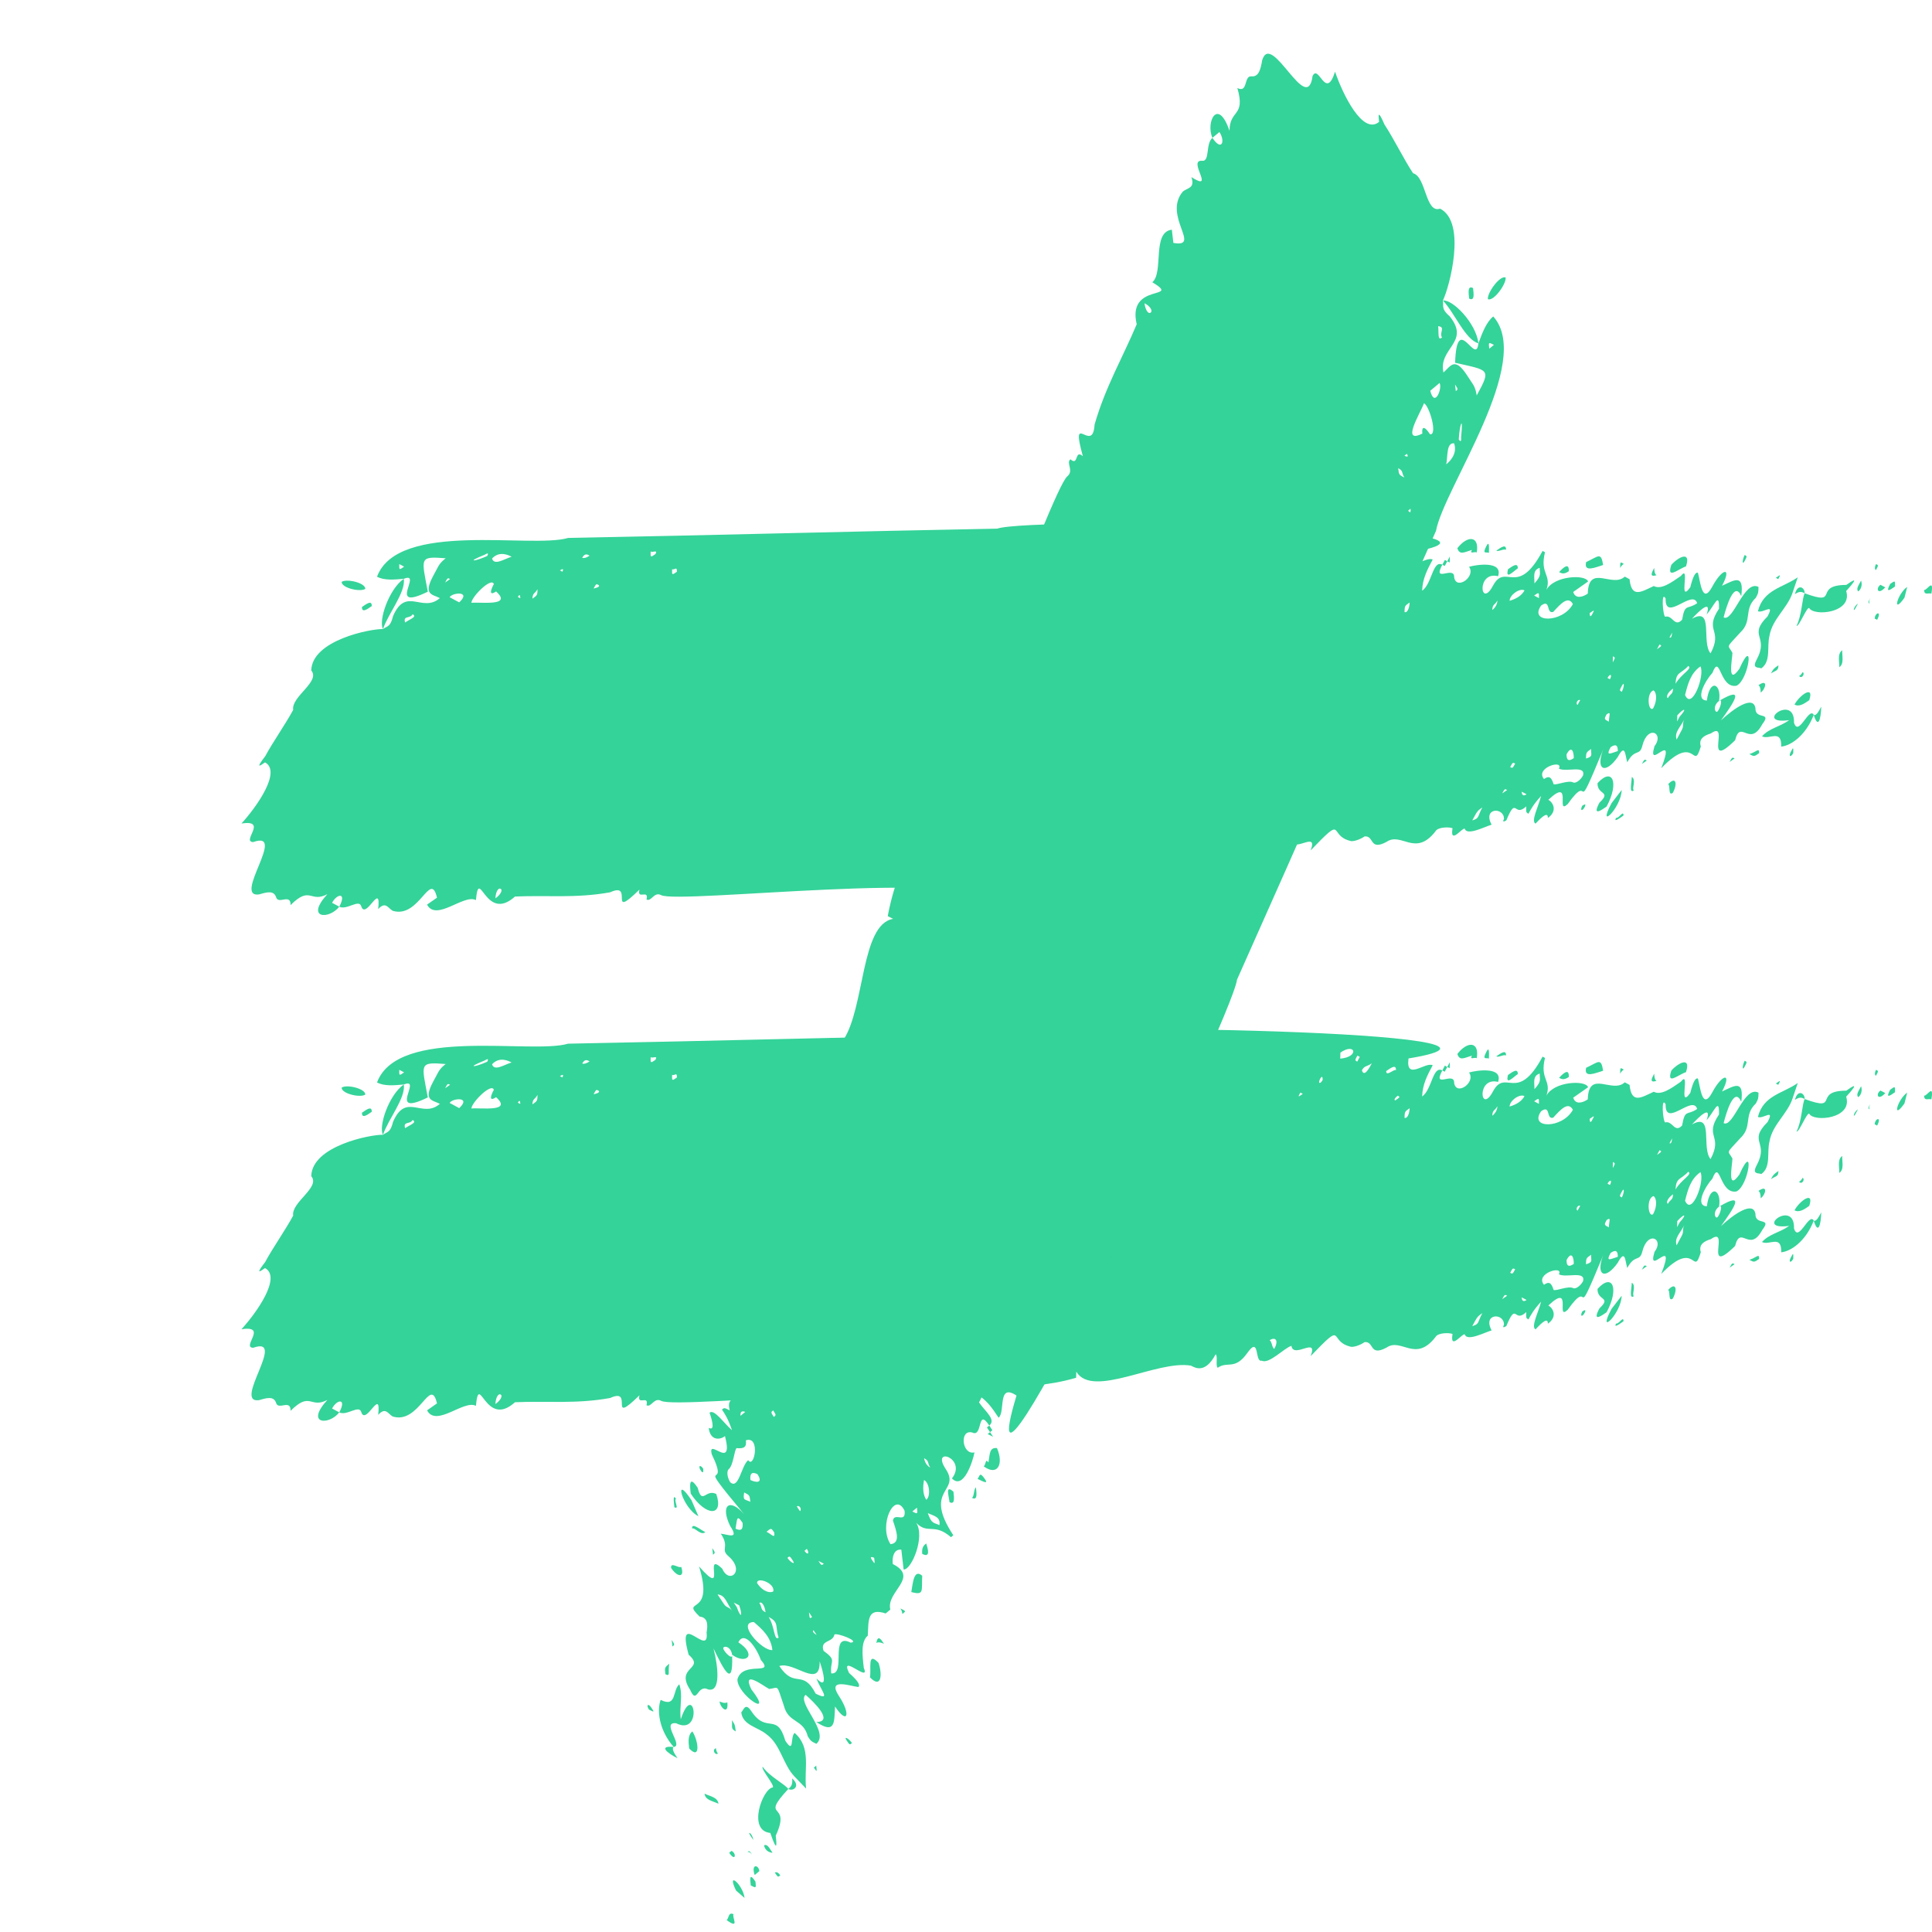
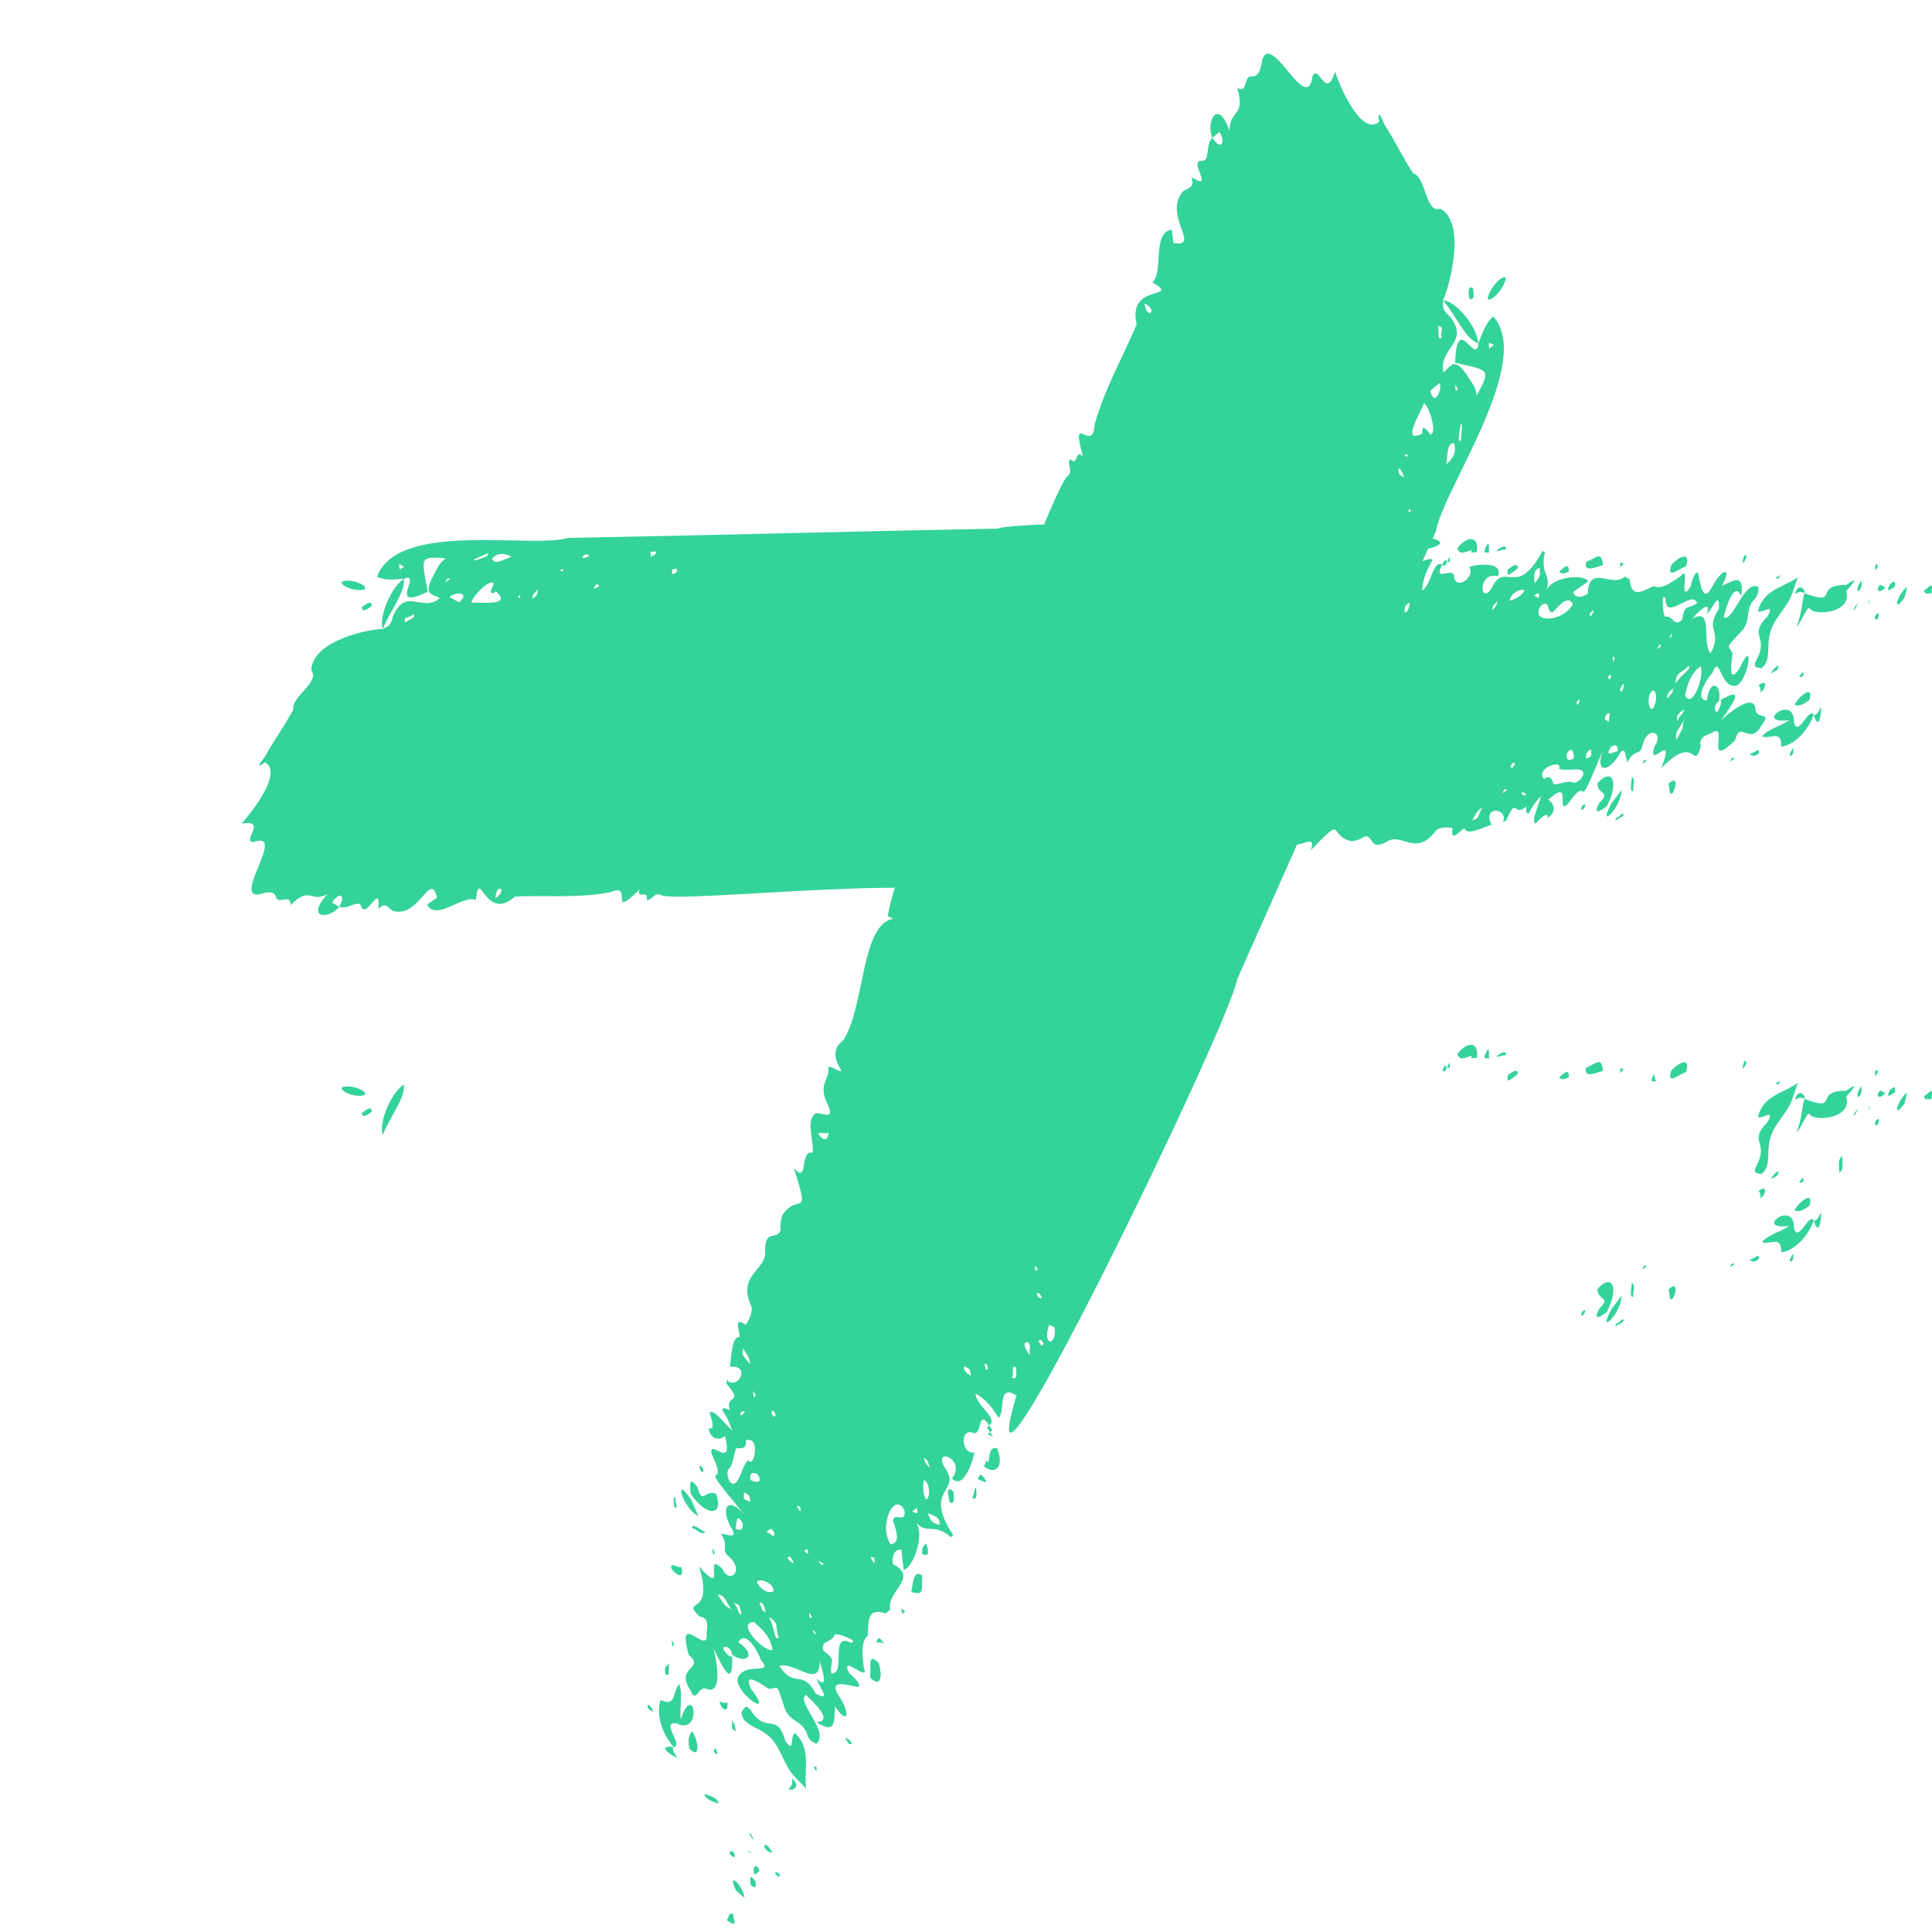
<svg xmlns="http://www.w3.org/2000/svg" width="48" height="48" viewBox="0 0 48 48" fill="none">
  <g clip-path="url(#clip0_2344_173)">
    <path d="M8.993 27.645C8.989 27.795 9.113 27.709 9.236 27.622C9.24 27.472 9.117 27.558 8.993 27.645Z" fill="#34D399" />
    <path d="M36.57 26.226C36.506 26.345 36.629 26.258 36.689 26.29C36.76 25.871 36.458 25.861 36.208 26.185C36.263 26.367 36.386 26.281 36.57 26.226Z" fill="#34D399" />
    <path d="M36.992 26.3C36.996 26.15 37 25.999 36.936 26.118C36.809 26.355 36.932 26.268 36.992 26.3Z" fill="#34D399" />
    <path d="M37.417 26.223C37.421 26.073 37.298 26.159 37.174 26.245C37.234 26.278 37.358 26.191 37.417 26.223Z" fill="#34D399" />
    <path d="M37.709 26.685C37.712 26.534 37.589 26.621 37.466 26.707C37.398 26.976 37.585 26.771 37.709 26.685Z" fill="#34D399" />
    <path d="M38.978 26.756C38.982 26.605 38.922 26.573 38.735 26.778C38.795 26.81 38.854 26.842 38.978 26.756Z" fill="#34D399" />
    <path d="M39.829 26.602C39.777 26.269 39.714 26.387 39.408 26.528C39.34 26.797 39.646 26.656 39.829 26.602Z" fill="#34D399" />
    <path d="M40.252 26.676C40.315 26.557 40.374 26.589 40.315 26.557C40.255 26.525 40.255 26.525 40.252 26.676Z" fill="#34D399" />
-     <path fill-rule="evenodd" clip-rule="evenodd" d="M43.613 30.159C43.561 29.826 43.067 30.171 42.757 30.463C43.069 30.024 43.381 29.585 42.724 29.971C42.821 29.926 42.699 30.279 42.642 30.248C42.582 30.216 42.586 30.066 42.709 29.979C42.78 29.56 42.481 29.399 42.406 29.97C42.104 29.96 42.358 29.486 42.545 29.281C42.74 28.774 42.717 29.678 43.142 29.601C43.449 29.46 43.6 28.32 43.214 29.182C42.9 29.624 43.039 28.935 43.042 28.784C42.927 28.57 42.863 28.688 43.237 28.278C43.547 27.987 43.312 27.708 43.623 27.416C43.686 27.298 43.686 27.298 43.69 27.147C43.332 26.955 43.062 28.032 42.823 27.903C42.891 27.634 43.089 26.977 43.261 27.375C43.336 26.805 43.089 26.977 42.783 27.118C43.037 26.644 42.795 26.667 42.54 27.141C42.286 27.615 42.241 26.98 42.185 26.798C42.126 26.766 42.062 26.884 41.995 27.153C41.68 27.595 42.011 26.551 41.76 26.875C41.513 27.048 41.267 27.221 41.087 27.124C40.781 27.265 40.535 27.438 40.486 26.954L40.367 26.89C40.056 27.182 39.468 26.56 39.448 27.313C39.324 27.399 39.141 27.454 39.086 27.271C39.208 27.185 39.33 27.099 39.453 27.014L39.455 27.012C39.399 26.829 38.611 26.864 38.421 27.22C38.552 26.832 38.25 26.823 38.385 26.284L38.325 26.252C37.689 27.438 37.41 26.524 37.092 27.117C36.774 27.71 36.678 26.742 37.219 26.88C37.35 26.492 36.681 26.592 36.498 26.646C36.674 26.893 36.18 27.239 36.128 26.905C36.136 26.604 35.579 27.069 35.834 26.595C35.595 26.466 35.579 27.069 35.333 27.242C35.34 26.94 35.468 26.703 35.595 26.466C35.415 26.37 34.919 26.867 34.994 26.297C39.129 25.615 25.632 25.394 24.777 25.698C21.203 25.765 17.689 25.863 14.115 25.93C13.2 26.202 9.888 25.493 9.367 26.893C9.546 26.989 9.789 26.966 10.032 26.944C10.521 26.749 9.587 27.774 10.629 27.265C10.469 26.416 10.41 26.384 11.074 26.435C11.074 26.435 10.951 26.521 10.887 26.64L10.76 26.877C10.506 27.351 10.749 27.329 10.928 27.425C10.494 27.803 10.088 27.127 9.766 27.87C9.698 28.139 9.639 28.107 9.515 28.193C9.213 28.184 7.752 28.468 7.733 29.221C7.968 29.5 7.232 29.868 7.284 30.201C7.093 30.557 6.779 30.999 6.588 31.355C6.337 31.678 6.461 31.592 6.584 31.505C7.002 31.73 6.374 32.614 6 33.024C6.669 32.924 5.988 33.475 6.291 33.485C7.146 33.181 5.77 34.885 6.439 34.786C6.622 34.731 6.805 34.677 6.861 34.859C6.917 35.042 7.227 34.751 7.219 35.052C7.716 34.555 7.705 35.007 8.134 34.78C7.573 35.395 8.178 35.414 8.429 35.09L8.25 34.994C8.377 34.757 8.62 34.735 8.429 35.09C8.608 35.187 8.918 34.895 8.974 35.078C9.086 35.443 9.475 34.431 9.396 35.152C9.583 34.947 9.639 35.129 9.758 35.193C10.419 35.395 10.693 34.168 10.857 34.867L10.61 35.04C10.841 35.469 11.525 34.768 11.824 34.928C11.907 34.056 12.051 35.508 12.795 34.838C13.583 34.803 14.307 34.887 15.159 34.733C15.771 34.452 15.08 35.454 15.887 34.666C15.82 34.935 16.13 34.644 16.062 34.913C16.182 34.977 16.249 34.708 16.428 34.804C16.846 35.028 24.316 34.152 24.174 34.992C24.48 34.851 24.44 34.066 24.73 34.527C25.399 34.428 26.004 34.447 26.736 34.23L26.74 34.079C27.147 34.755 28.745 33.782 29.589 33.929C29.709 33.993 29.948 34.122 30.202 33.648C30.262 33.68 30.195 33.949 30.255 33.981C30.501 33.808 30.676 34.054 30.99 33.613C31.305 33.17 31.166 33.859 31.348 33.805C31.528 33.901 31.902 33.491 32.085 33.437C32.137 33.77 32.757 33.187 32.562 33.693C33.434 32.787 32.996 33.315 33.537 33.453C33.597 33.485 33.78 33.431 33.904 33.344C34.147 33.322 34.015 33.709 34.445 33.482C34.815 33.223 35.161 33.867 35.663 33.22C35.726 33.101 36.028 33.111 36.088 33.143C36.017 33.562 36.331 33.12 36.391 33.152C36.447 33.335 36.876 33.108 37.059 33.053C36.828 32.624 37.373 32.611 37.366 32.912C37.302 33.031 37.425 32.944 37.425 32.944C37.684 32.32 37.609 32.89 37.919 32.599C37.915 32.749 37.915 32.749 37.974 32.781C38.038 32.663 38.102 32.544 38.288 32.339C38.221 32.608 38.03 32.964 38.15 33.028C38.337 32.823 38.46 32.736 38.456 32.887C38.703 32.714 38.587 32.499 38.468 32.435C39.089 31.852 38.639 32.833 38.949 32.541C39.578 31.657 39.057 33.057 39.832 31.183C39.637 31.689 39.877 31.817 40.191 31.375C40.382 31.02 40.374 31.321 40.429 31.503C40.62 31.148 40.736 31.363 40.803 31.093C40.938 30.555 41.356 30.78 41.106 31.103C40.907 31.76 41.663 30.639 41.273 31.651C42.144 30.745 42.057 31.767 42.256 31.11C42.2 30.927 42.324 30.841 42.506 30.786C43 30.441 42.3 31.744 43.108 30.956C43.243 30.418 43.466 31.149 43.784 30.556C44.034 30.233 43.604 30.46 43.613 30.159ZM9.98 26.611L9.92 26.579C9.916 26.729 9.916 26.729 10.04 26.643L9.98 26.611ZM11.059 27.037C11.122 26.919 11.122 26.919 11.182 26.951L11.059 27.037ZM10.065 28.03C10.009 27.848 10.188 27.944 10.251 27.825C10.371 27.889 10.188 27.944 10.065 28.03ZM11.409 27.531L11.171 27.402C11.234 27.284 11.72 27.239 11.409 27.531ZM12.045 26.346C12.045 26.346 12.169 26.259 12.105 26.378C11.799 26.518 11.556 26.541 12.045 26.346ZM12.71 26.397C12.527 26.451 12.28 26.624 12.225 26.442C12.412 26.237 12.65 26.365 12.71 26.397ZM12.269 27.076C12.213 26.893 11.716 27.39 11.712 27.54C11.955 27.518 12.739 27.634 12.325 27.259C12.201 27.345 12.142 27.313 12.269 27.076ZM12.866 27.396C12.93 27.278 12.926 27.428 12.926 27.428L12.866 27.396ZM13.228 27.438C13.232 27.288 13.292 27.32 13.355 27.201C13.351 27.352 13.351 27.352 13.228 27.438ZM13.912 26.737C14.036 26.65 13.972 26.769 13.972 26.769L13.912 26.737ZM14.465 26.423C14.529 26.305 14.589 26.337 14.648 26.369C14.525 26.455 14.465 26.423 14.465 26.423ZM14.748 27.186C14.812 27.067 14.812 27.067 14.872 27.099C14.932 27.153 14.748 27.186 14.748 27.186ZM16.165 26.266C16.224 26.299 16.348 26.212 16.284 26.331C16.161 26.417 16.161 26.417 16.165 26.266ZM12.309 34.883C12.313 34.733 12.377 34.614 12.437 34.646C12.496 34.678 12.433 34.797 12.309 34.883ZM16.698 26.705C16.758 26.737 16.822 26.619 16.818 26.77C16.694 26.856 16.694 26.856 16.698 26.705ZM32.307 27.145L32.367 27.177C32.244 27.263 32.244 27.263 32.307 27.145ZM32.801 26.799C32.801 26.799 32.864 26.68 32.861 26.831C32.797 26.949 32.737 26.917 32.801 26.799ZM33.298 26.302L33.302 26.152C33.672 25.893 33.783 26.258 33.298 26.302ZM33.724 26.226C33.66 26.344 33.66 26.344 33.72 26.376L33.783 26.258L33.724 26.226ZM33.836 26.591C33.899 26.472 33.959 26.504 34.083 26.418C34.019 26.537 33.892 26.774 33.836 26.591ZM34.44 26.61C34.564 26.524 34.687 26.437 34.683 26.588C34.624 26.556 34.437 26.761 34.44 26.61ZM34.664 27.341C34.605 27.309 34.728 27.222 34.728 27.222C34.788 27.255 34.788 27.255 34.664 27.341ZM31.659 33.513C31.599 33.481 31.603 33.331 31.544 33.299C31.666 33.212 31.786 33.276 31.659 33.513ZM34.895 27.77C34.899 27.619 34.899 27.619 35.022 27.533C35.018 27.684 34.955 27.802 34.895 27.77ZM37.076 27.72C37.08 27.569 37.14 27.601 37.203 27.482C37.2 27.633 37.076 27.72 37.076 27.72ZM37.505 27.492C37.509 27.341 37.756 27.168 37.876 27.233C37.812 27.351 37.689 27.438 37.505 27.492ZM38.123 27.06C38.126 26.909 38.07 26.726 38.254 26.672C38.25 26.823 38.309 26.855 38.123 27.06ZM38.115 27.361C38.238 27.274 38.238 27.274 38.234 27.425L38.115 27.361ZM38.589 27.768C38.405 27.822 38.536 27.434 38.29 27.607C37.975 28.049 38.823 28.046 39.078 27.572C38.962 27.358 38.776 27.563 38.589 27.768ZM36.578 32.947C36.705 32.711 36.705 32.711 36.828 32.624C36.701 32.861 36.761 32.893 36.578 32.947ZM39.496 27.797C39.619 27.71 39.619 27.71 39.556 27.829C39.492 27.948 39.496 27.797 39.496 27.797ZM37.52 31.622C37.584 31.503 37.584 31.503 37.644 31.535C37.58 31.654 37.58 31.654 37.52 31.622ZM37.321 32.278C37.385 32.159 37.386 32.16 37.445 32.191C37.322 32.278 37.321 32.278 37.321 32.278ZM39.998 29.44L39.938 29.408C40.002 29.29 40.062 29.322 39.998 29.44ZM39.1 31.401C38.977 31.487 38.917 31.455 38.921 31.305C39.048 31.067 39.104 31.25 39.1 31.401ZM40.069 29.021L40.073 28.87C40.133 28.902 40.133 28.902 40.069 29.021ZM37.807 32.233L37.927 32.297C37.803 32.384 37.807 32.233 37.807 32.233ZM39.195 30.078C39.135 30.046 39.199 29.927 39.259 29.959L39.195 30.078ZM38.599 32.048C38.659 32.08 38.965 31.939 39.085 32.003C39.145 32.035 39.267 31.948 39.331 31.83C39.399 31.561 38.909 31.756 38.73 31.66C38.857 31.423 38.125 31.641 38.36 31.92C38.483 31.833 38.543 31.865 38.599 32.048ZM39.971 30.494C39.852 30.43 39.852 30.43 39.916 30.312C40.039 30.225 39.975 30.344 39.971 30.494ZM40.297 29.601C40.361 29.482 40.357 29.633 40.293 29.751C40.233 29.719 40.233 29.719 40.297 29.601ZM39.403 31.411C39.407 31.26 39.407 31.26 39.53 31.174C39.526 31.324 39.585 31.356 39.403 31.411ZM41.168 28.694L41.231 28.576C41.291 28.608 41.291 28.608 41.168 28.694ZM41.382 27.435C41.267 27.221 41.311 27.855 41.371 27.887C41.553 27.832 41.605 28.166 41.792 27.961C41.864 27.541 41.92 27.724 42.166 27.551C42.054 27.185 41.366 28.037 41.382 27.435ZM41.478 28.403L41.542 28.284C41.542 28.284 41.538 28.435 41.478 28.403ZM40.015 31.129C40.139 31.042 40.198 31.074 40.194 31.225C40.011 31.279 39.888 31.366 40.015 31.129ZM41.069 30.168C40.946 30.254 40.898 29.771 41.081 29.716C41.141 29.748 41.196 29.931 41.069 30.168ZM41.439 29.908C41.379 29.876 41.443 29.758 41.566 29.671C41.563 29.822 41.503 29.79 41.439 29.908ZM41.63 29.553C41.638 29.252 41.757 29.316 41.944 29.111C42.064 29.175 41.757 29.316 41.63 29.553ZM42.401 27.829C42.532 27.442 42.222 27.733 42.035 27.938C42.588 27.624 42.262 28.518 42.498 28.797C42.816 28.204 42.33 28.249 42.708 27.689C42.719 27.237 42.588 27.624 42.401 27.829ZM41.671 30.338L41.667 30.488L41.73 30.37C41.917 30.165 41.858 30.133 41.671 30.338ZM41.865 29.832C41.933 29.563 42 29.294 42.247 29.121C42.363 29.335 42.036 30.229 41.865 29.832ZM41.849 30.434C41.722 30.671 41.599 30.758 41.655 30.94L41.782 30.703C41.845 30.584 41.786 30.552 41.849 30.434Z" fill="#34D399" />
    <path d="M41.155 26.855C41.096 26.823 41.099 26.673 41.099 26.673C41.036 26.791 40.972 26.91 41.155 26.855Z" fill="#34D399" />
    <path d="M41.887 26.638C42.018 26.25 41.712 26.391 41.525 26.596C41.394 26.983 41.704 26.692 41.887 26.638Z" fill="#34D399" />
    <path d="M43.344 26.503C43.407 26.385 43.407 26.385 43.347 26.353C43.284 26.471 43.28 26.622 43.344 26.503Z" fill="#34D399" />
    <path d="M43.914 27.878C43.416 28.374 43.962 28.362 43.643 28.954C43.516 29.191 43.699 29.137 43.759 29.169C44.006 28.996 43.894 28.631 43.962 28.362C44.033 27.942 44.403 27.683 44.534 27.295L44.665 26.907C44.295 27.167 43.81 27.212 43.675 27.75C43.794 27.814 44.105 27.523 43.914 27.878Z" fill="#34D399" />
    <path d="M44.18 26.952C44.243 26.834 44.243 26.834 44.12 26.92L44.18 26.952Z" fill="#34D399" />
    <path d="M44.949 27.67C45.064 27.884 46.035 27.795 45.868 27.247C46.242 26.837 45.995 27.01 45.871 27.097C45.024 27.1 45.736 27.635 44.837 27.305C44.773 27.423 44.762 27.875 44.634 28.112C44.694 28.144 44.889 27.638 44.949 27.67Z" fill="#34D399" />
    <path d="M44.837 27.305C44.84 27.154 44.661 27.058 44.594 27.327C44.717 27.241 44.777 27.273 44.837 27.305Z" fill="#34D399" />
    <path d="M44.723 29.381C44.782 29.413 44.846 29.294 44.786 29.262C44.723 29.381 44.663 29.349 44.723 29.381Z" fill="#34D399" />
    <path d="M44.95 29.96C45.081 29.573 44.711 29.832 44.584 30.07C44.703 30.133 44.826 30.047 44.95 29.96Z" fill="#34D399" />
    <path d="M44.185 29.092C44.062 29.179 44.062 29.179 43.998 29.297C44.122 29.211 44.181 29.242 44.185 29.092Z" fill="#34D399" />
    <path d="M43.688 29.589C43.748 29.621 43.744 29.771 43.744 29.771C43.867 29.685 43.935 29.416 43.688 29.589Z" fill="#34D399" />
    <path d="M44.572 30.521C44.592 29.768 43.541 30.578 44.452 30.457C44.206 30.63 43.963 30.652 43.776 30.857C43.956 30.953 44.266 30.662 44.254 31.113C44.497 31.091 44.867 30.832 45.062 30.326C44.946 30.111 44.684 30.886 44.572 30.521Z" fill="#34D399" />
    <path d="M45.248 30.121C45.185 30.239 45.121 30.358 45.062 30.326C45.173 30.691 45.241 30.422 45.248 30.121Z" fill="#34D399" />
    <path d="M45.697 29.141C45.821 29.054 45.765 28.872 45.769 28.721C45.645 28.807 45.701 28.99 45.697 29.141Z" fill="#34D399" />
    <path d="M46.098 27.677L46.162 27.558C46.038 27.644 46.035 27.795 46.098 27.677Z" fill="#34D399" />
    <path d="M46.577 27.933L46.636 27.965C46.763 27.728 46.58 27.783 46.577 27.933Z" fill="#34D399" />
    <path d="M46.17 27.257C46.17 27.257 46.293 27.17 46.238 26.988L46.174 27.107C46.111 27.225 46.17 27.257 46.17 27.257Z" fill="#34D399" />
    <path d="M46.607 26.728C46.671 26.61 46.671 26.61 46.611 26.578C46.547 26.696 46.607 26.728 46.607 26.728Z" fill="#34D399" />
    <path d="M46.839 27.158L46.719 27.094C46.596 27.18 46.652 27.363 46.839 27.158Z" fill="#34D399" />
    <path d="M46.962 27.072C46.835 27.308 46.958 27.222 47.081 27.135C47.085 26.985 47.085 26.985 46.962 27.072Z" fill="#34D399" />
    <path d="M47.316 27.414L47.384 27.145C47.137 27.318 47.002 27.856 47.316 27.414Z" fill="#34D399" />
    <path d="M47.806 27.219C47.801 27.369 47.925 27.283 47.984 27.315C48.056 26.895 47.865 27.251 47.806 27.219Z" fill="#34D399" />
    <path d="M46.465 27.568C46.405 27.536 46.468 27.417 46.468 27.417C46.405 27.536 46.405 27.536 46.465 27.568Z" fill="#34D399" />
    <path d="M40.152 32.881C40.088 33 40.212 32.913 40.335 32.827C40.339 32.676 40.212 32.913 40.152 32.881Z" fill="#34D399" />
    <path d="M40.29 32.192L40.04 32.516C39.658 33.227 40.279 32.644 40.29 32.192Z" fill="#34D399" />
    <path d="M39.69 32.022C39.682 32.324 40.047 32.215 39.738 32.506C39.548 32.86 39.791 32.69 39.915 32.603L39.916 32.602C40.234 32.01 40.063 31.613 39.69 32.022Z" fill="#34D399" />
    <path d="M39.312 32.583C39.248 32.702 39.308 32.734 39.371 32.615C39.371 32.615 39.435 32.496 39.312 32.583Z" fill="#34D399" />
    <path d="M40.593 32.202C40.533 32.17 40.66 31.933 40.541 31.869C40.537 32.019 40.47 32.288 40.593 32.202Z" fill="#34D399" />
    <path d="M40.915 31.459C40.855 31.427 40.855 31.427 40.792 31.545L40.915 31.459Z" fill="#34D399" />
    <path d="M41.445 32.048C41.505 32.081 41.437 32.35 41.56 32.263C41.688 32.026 41.632 31.843 41.445 32.048Z" fill="#34D399" />
    <path d="M42.972 31.494L43.096 31.408C43.036 31.376 43.036 31.376 42.972 31.494Z" fill="#34D399" />
    <path d="M43.462 31.299C43.581 31.363 43.581 31.363 43.705 31.277C43.709 31.126 43.645 31.245 43.462 31.299Z" fill="#34D399" />
    <path d="M44.493 31.242C44.429 31.36 44.489 31.392 44.553 31.274C44.556 31.123 44.556 31.123 44.493 31.242Z" fill="#34D399" />
    <path d="M35.957 26.508L35.897 26.476L35.834 26.595L35.894 26.627L35.957 26.508Z" fill="#34D399" />
    <path d="M36.021 26.39L35.957 26.508L36.017 26.54L36.021 26.39Z" fill="#34D399" />
    <path d="M10.032 26.944C9.662 27.203 9.4 27.979 9.515 28.193C9.646 27.806 10.084 27.277 10.032 26.944Z" fill="#34D399" />
    <path d="M8.488 27.022C8.484 27.172 8.952 27.281 9.076 27.194C9.079 27.044 8.611 26.935 8.488 27.022Z" fill="#34D399" />
    <path d="M8.993 15.08C8.989 15.231 9.113 15.145 9.236 15.058C9.24 14.907 9.117 14.994 8.993 15.08Z" fill="#34D399" />
    <path d="M36.57 13.662C36.506 13.78 36.629 13.694 36.689 13.726C36.76 13.306 36.458 13.296 36.208 13.62C36.263 13.803 36.386 13.716 36.57 13.662Z" fill="#34D399" />
    <path d="M36.992 13.736C36.996 13.585 37 13.435 36.936 13.553C36.809 13.79 36.932 13.704 36.992 13.736Z" fill="#34D399" />
    <path d="M37.417 13.659C37.421 13.508 37.298 13.595 37.174 13.681C37.234 13.713 37.358 13.627 37.417 13.659Z" fill="#34D399" />
    <path d="M37.709 14.12C37.712 13.97 37.589 14.056 37.466 14.143C37.398 14.412 37.585 14.207 37.709 14.12Z" fill="#34D399" />
    <path d="M38.978 14.191C38.982 14.04 38.922 14.008 38.735 14.213C38.795 14.245 38.854 14.277 38.978 14.191Z" fill="#34D399" />
    <path d="M39.829 14.037C39.777 13.704 39.714 13.823 39.408 13.964C39.34 14.233 39.646 14.092 39.829 14.037Z" fill="#34D399" />
    <path d="M40.252 14.111C40.315 13.993 40.374 14.025 40.315 13.993C40.255 13.961 40.255 13.961 40.252 14.111Z" fill="#34D399" />
    <path fill-rule="evenodd" clip-rule="evenodd" d="M43.613 17.595C43.561 17.261 43.067 17.607 42.757 17.898C43.069 17.46 43.381 17.021 42.724 17.406C42.821 17.361 42.699 17.715 42.642 17.684C42.582 17.652 42.586 17.501 42.709 17.415C42.78 16.995 42.481 16.835 42.406 17.405C42.104 17.395 42.358 16.921 42.545 16.716C42.74 16.21 42.717 17.114 43.142 17.037C43.449 16.896 43.6 15.756 43.214 16.617C42.9 17.059 43.039 16.37 43.042 16.22C42.927 16.005 42.863 16.124 43.237 15.714C43.547 15.422 43.312 15.143 43.623 14.852C43.686 14.733 43.686 14.733 43.69 14.583C43.332 14.391 43.062 15.467 42.823 15.339C42.891 15.07 43.089 14.413 43.261 14.81C43.336 14.24 43.089 14.413 42.783 14.554C43.037 14.08 42.795 14.102 42.54 14.576C42.286 15.05 42.241 14.416 42.185 14.233C42.126 14.201 42.062 14.32 41.995 14.589C41.68 15.031 42.011 13.987 41.76 14.31C41.513 14.483 41.267 14.656 41.087 14.56C40.781 14.701 40.535 14.874 40.486 14.39L40.367 14.326C40.056 14.617 39.468 13.996 39.448 14.748C39.324 14.835 39.141 14.889 39.086 14.707C39.208 14.621 39.33 14.535 39.453 14.449L39.455 14.447C39.399 14.265 38.611 14.3 38.421 14.655C38.552 14.268 38.25 14.258 38.385 13.72L38.325 13.688C37.689 14.873 37.41 13.96 37.092 14.553C36.774 15.145 36.678 14.178 37.219 14.316C37.35 13.928 36.681 14.027 36.498 14.082C36.674 14.328 36.18 14.674 36.128 14.341C36.136 14.04 35.579 14.504 35.834 14.03C35.595 13.902 35.579 14.504 35.333 14.677C35.34 14.376 35.468 14.139 35.595 13.902C35.415 13.806 34.919 14.302 34.994 13.732C39.129 13.051 25.632 12.829 24.777 13.134C21.203 13.2 17.689 13.299 14.115 13.365C13.2 13.637 9.888 12.928 9.367 14.328C9.546 14.424 9.789 14.402 10.032 14.38C10.521 14.184 9.587 15.209 10.629 14.7C10.469 13.851 10.41 13.819 11.074 13.87C11.074 13.87 10.951 13.957 10.887 14.075L10.76 14.312C10.506 14.787 10.749 14.764 10.928 14.86C10.494 15.238 10.088 14.562 9.766 15.305C9.698 15.575 9.639 15.543 9.515 15.629C9.213 15.619 7.752 15.904 7.733 16.657C7.968 16.936 7.232 17.304 7.284 17.637C7.093 17.993 6.779 18.435 6.588 18.79C6.337 19.114 6.461 19.027 6.584 18.941C7.002 19.165 6.374 20.049 6 20.459C6.669 20.36 5.988 20.911 6.291 20.921C7.146 20.616 5.77 22.32 6.439 22.221C6.622 22.167 6.805 22.112 6.861 22.295C6.917 22.478 7.227 22.186 7.219 22.487C7.716 21.991 7.705 22.443 8.134 22.215C7.573 22.83 8.178 22.849 8.429 22.526L8.25 22.43C8.377 22.193 8.62 22.171 8.429 22.526C8.608 22.622 8.918 22.331 8.974 22.513C9.086 22.878 9.475 21.866 9.396 22.587C9.583 22.382 9.639 22.565 9.758 22.629C10.419 22.831 10.693 21.604 10.857 22.302L10.61 22.475C10.841 22.905 11.525 22.203 11.824 22.363C11.907 21.492 12.051 22.943 12.795 22.274C13.583 22.239 14.307 22.322 15.159 22.169C15.771 21.887 15.08 22.89 15.887 22.102C15.82 22.371 16.13 22.079 16.062 22.348C16.182 22.413 16.249 22.143 16.428 22.24C16.846 22.464 24.316 21.588 24.174 22.427C24.48 22.286 24.44 21.501 24.73 21.963C25.399 21.864 26.004 21.883 26.736 21.665L26.74 21.515C27.147 22.191 28.745 21.217 29.589 21.365C29.709 21.429 29.948 21.557 30.202 21.083C30.262 21.115 30.195 21.384 30.255 21.416C30.501 21.243 30.676 21.49 30.99 21.048C31.305 20.606 31.166 21.295 31.348 21.24C31.528 21.337 31.902 20.927 32.085 20.872C32.137 21.206 32.757 20.622 32.562 21.128C33.434 20.222 32.996 20.751 33.537 20.889C33.597 20.921 33.78 20.866 33.904 20.78C34.147 20.758 34.015 21.145 34.445 20.918C34.815 20.658 35.161 21.302 35.663 20.655C35.726 20.537 36.028 20.546 36.088 20.578C36.017 20.998 36.331 20.556 36.391 20.588C36.447 20.771 36.876 20.543 37.059 20.489C36.828 20.06 37.373 20.047 37.366 20.348C37.302 20.466 37.425 20.38 37.425 20.38C37.684 19.755 37.609 20.326 37.919 20.034C37.915 20.185 37.915 20.185 37.974 20.217C38.038 20.098 38.102 19.98 38.288 19.775C38.221 20.044 38.03 20.399 38.15 20.463C38.337 20.259 38.46 20.172 38.456 20.323C38.703 20.15 38.587 19.935 38.468 19.871C39.089 19.288 38.639 20.268 38.949 19.977C39.578 19.093 39.057 20.492 39.832 18.619C39.637 19.125 39.877 19.253 40.191 18.811C40.382 18.455 40.374 18.757 40.429 18.939C40.62 18.583 40.736 18.798 40.803 18.529C40.938 17.991 41.356 18.215 41.106 18.539C40.907 19.196 41.663 18.075 41.273 19.087C42.144 18.18 42.057 19.202 42.256 18.546C42.2 18.363 42.324 18.277 42.506 18.222C43 17.876 42.3 19.18 43.108 18.392C43.243 17.854 43.466 18.584 43.784 17.992C44.034 17.668 43.604 17.895 43.613 17.595ZM9.98 14.046L9.92 14.014C9.916 14.165 9.916 14.165 10.04 14.079L9.98 14.046ZM11.059 14.473C11.122 14.354 11.122 14.354 11.182 14.386L11.059 14.473ZM10.065 15.466C10.009 15.283 10.188 15.379 10.251 15.261C10.371 15.325 10.188 15.379 10.065 15.466ZM11.409 14.966L11.171 14.838C11.234 14.72 11.72 14.675 11.409 14.966ZM12.045 13.781C12.045 13.781 12.169 13.695 12.105 13.813C11.799 13.954 11.556 13.976 12.045 13.781ZM12.71 13.832C12.527 13.887 12.28 14.06 12.225 13.877C12.412 13.672 12.65 13.8 12.71 13.832ZM12.269 14.511C12.213 14.329 11.716 14.825 11.712 14.976C11.955 14.954 12.739 15.069 12.325 14.694C12.201 14.781 12.142 14.749 12.269 14.511ZM12.866 14.832C12.93 14.713 12.926 14.864 12.926 14.864L12.866 14.832ZM13.228 14.874C13.232 14.723 13.292 14.755 13.355 14.637C13.351 14.787 13.351 14.787 13.228 14.874ZM13.912 14.172C14.036 14.086 13.972 14.204 13.972 14.204L13.912 14.172ZM14.465 13.858C14.529 13.74 14.589 13.772 14.648 13.804C14.525 13.891 14.465 13.858 14.465 13.858ZM14.748 14.621C14.812 14.502 14.812 14.502 14.872 14.535C14.932 14.588 14.748 14.621 14.748 14.621ZM16.165 13.702C16.224 13.734 16.348 13.648 16.284 13.766C16.161 13.852 16.161 13.852 16.165 13.702ZM12.309 22.319C12.313 22.168 12.377 22.049 12.437 22.082C12.496 22.114 12.433 22.232 12.309 22.319ZM16.698 14.141C16.758 14.173 16.822 14.055 16.818 14.205C16.694 14.291 16.694 14.291 16.698 14.141ZM32.307 14.58L32.367 14.612C32.244 14.699 32.244 14.699 32.307 14.58ZM32.801 14.234C32.801 14.234 32.864 14.116 32.861 14.267C32.797 14.385 32.737 14.353 32.801 14.234ZM33.298 13.738L33.302 13.588C33.672 13.328 33.783 13.693 33.298 13.738ZM33.724 13.661C33.66 13.78 33.66 13.78 33.72 13.812L33.783 13.693L33.724 13.661ZM33.836 14.026C33.899 13.908 33.959 13.94 34.083 13.854C34.019 13.972 33.892 14.209 33.836 14.026ZM34.44 14.046C34.564 13.959 34.687 13.873 34.683 14.023C34.624 13.991 34.437 14.196 34.44 14.046ZM34.664 14.776C34.605 14.744 34.728 14.658 34.728 14.658C34.788 14.69 34.788 14.69 34.664 14.776ZM31.659 20.949C31.599 20.917 31.603 20.766 31.544 20.734C31.666 20.648 31.786 20.712 31.659 20.949ZM34.895 15.206C34.899 15.055 34.899 15.055 35.022 14.969C35.018 15.119 34.955 15.238 34.895 15.206ZM37.076 15.155C37.08 15.004 37.14 15.037 37.203 14.918C37.2 15.069 37.076 15.155 37.076 15.155ZM37.505 14.927C37.509 14.777 37.756 14.604 37.876 14.668C37.812 14.787 37.689 14.873 37.505 14.927ZM38.123 14.495C38.126 14.345 38.07 14.162 38.254 14.108C38.25 14.258 38.309 14.29 38.123 14.495ZM38.115 14.796C38.238 14.71 38.238 14.71 38.234 14.86L38.115 14.796ZM38.589 15.203C38.405 15.258 38.536 14.87 38.29 15.043C37.975 15.485 38.823 15.482 39.078 15.008C38.962 14.793 38.776 14.998 38.589 15.203ZM36.578 20.383C36.705 20.146 36.705 20.146 36.828 20.06C36.701 20.297 36.761 20.329 36.578 20.383ZM39.496 15.232C39.619 15.146 39.619 15.146 39.556 15.264C39.492 15.383 39.496 15.232 39.496 15.232ZM37.52 19.057C37.584 18.939 37.584 18.939 37.644 18.971C37.58 19.089 37.58 19.089 37.52 19.057ZM37.321 19.713C37.385 19.595 37.386 19.595 37.445 19.627C37.322 19.714 37.321 19.713 37.321 19.713ZM39.998 16.876L39.938 16.844C40.002 16.725 40.062 16.757 39.998 16.876ZM39.1 18.836C38.977 18.923 38.917 18.891 38.921 18.74C39.048 18.503 39.104 18.686 39.1 18.836ZM40.069 16.456L40.073 16.305C40.133 16.338 40.133 16.338 40.069 16.456ZM37.807 19.669L37.927 19.733C37.803 19.82 37.807 19.669 37.807 19.669ZM39.195 17.513C39.135 17.481 39.199 17.363 39.259 17.395L39.195 17.513ZM38.599 19.483C38.659 19.515 38.965 19.375 39.085 19.439C39.145 19.471 39.267 19.384 39.331 19.265C39.399 18.997 38.909 19.192 38.73 19.096C38.857 18.858 38.125 19.076 38.36 19.355C38.483 19.268 38.543 19.301 38.599 19.483ZM39.971 17.93C39.852 17.866 39.852 17.866 39.916 17.747C40.039 17.661 39.975 17.779 39.971 17.93ZM40.297 17.036C40.361 16.918 40.357 17.068 40.293 17.187C40.233 17.155 40.233 17.155 40.297 17.036ZM39.403 18.846C39.407 18.695 39.407 18.695 39.53 18.609C39.526 18.76 39.585 18.791 39.403 18.846ZM41.168 16.13L41.231 16.011C41.291 16.043 41.291 16.043 41.168 16.13ZM41.382 14.871C41.267 14.656 41.311 15.291 41.371 15.323C41.553 15.268 41.605 15.601 41.792 15.396C41.864 14.976 41.92 15.159 42.166 14.986C42.054 14.621 41.366 15.473 41.382 14.871ZM41.478 15.838L41.542 15.72C41.542 15.72 41.538 15.87 41.478 15.838ZM40.015 18.564C40.139 18.478 40.198 18.51 40.194 18.66C40.011 18.715 39.888 18.801 40.015 18.564ZM41.069 17.603C40.946 17.69 40.898 17.206 41.081 17.152C41.141 17.184 41.196 17.366 41.069 17.603ZM41.439 17.344C41.379 17.312 41.443 17.193 41.566 17.107C41.563 17.257 41.503 17.225 41.439 17.344ZM41.63 16.988C41.638 16.687 41.757 16.751 41.944 16.546C42.064 16.61 41.757 16.751 41.63 16.988ZM42.401 15.265C42.532 14.877 42.222 15.169 42.035 15.374C42.588 15.06 42.262 15.954 42.498 16.233C42.816 15.64 42.33 15.685 42.708 15.124C42.719 14.672 42.588 15.06 42.401 15.265ZM41.671 17.773L41.667 17.924L41.73 17.805C41.917 17.601 41.858 17.569 41.671 17.773ZM41.865 17.267C41.933 16.998 42 16.729 42.247 16.556C42.363 16.771 42.036 17.664 41.865 17.267ZM41.849 17.869C41.722 18.106 41.599 18.193 41.655 18.375L41.782 18.138C41.845 18.02 41.786 17.988 41.849 17.869Z" fill="#34D399" />
-     <path d="M41.155 14.291C41.096 14.259 41.099 14.108 41.099 14.108C41.036 14.227 40.972 14.345 41.155 14.291Z" fill="#34D399" />
    <path d="M41.887 14.073C42.018 13.686 41.712 13.826 41.525 14.031C41.394 14.419 41.704 14.128 41.887 14.073Z" fill="#34D399" />
    <path d="M43.344 13.939C43.407 13.82 43.407 13.82 43.347 13.788C43.284 13.907 43.28 14.057 43.344 13.939Z" fill="#34D399" />
    <path d="M43.914 15.314C43.416 15.81 43.962 15.797 43.643 16.39C43.516 16.627 43.699 16.572 43.759 16.605C44.006 16.432 43.894 16.066 43.962 15.797C44.033 15.377 44.403 15.118 44.534 14.73L44.665 14.343C44.295 14.602 43.81 14.647 43.675 15.185C43.794 15.249 44.105 14.958 43.914 15.314Z" fill="#34D399" />
    <path d="M44.18 14.388C44.243 14.269 44.243 14.269 44.12 14.356L44.18 14.388Z" fill="#34D399" />
    <path d="M44.949 15.106C45.064 15.32 46.035 15.231 45.868 14.683C46.242 14.273 45.995 14.446 45.871 14.532C45.024 14.535 45.736 15.07 44.837 14.74C44.773 14.859 44.762 15.311 44.634 15.548C44.694 15.58 44.889 15.073 44.949 15.106Z" fill="#34D399" />
    <path d="M44.837 14.74C44.84 14.59 44.661 14.493 44.594 14.762C44.717 14.676 44.777 14.708 44.837 14.74Z" fill="#34D399" />
    <path d="M44.723 16.816C44.782 16.848 44.846 16.73 44.786 16.698C44.723 16.816 44.663 16.784 44.723 16.816Z" fill="#34D399" />
    <path d="M44.95 17.396C45.081 17.008 44.711 17.268 44.584 17.505C44.703 17.569 44.826 17.482 44.95 17.396Z" fill="#34D399" />
    <path d="M44.185 16.528C44.062 16.614 44.062 16.614 43.998 16.733C44.122 16.646 44.181 16.678 44.185 16.528Z" fill="#34D399" />
    <path d="M43.688 17.024C43.748 17.056 43.744 17.207 43.744 17.207C43.867 17.12 43.935 16.851 43.688 17.024Z" fill="#34D399" />
    <path d="M44.572 17.956C44.592 17.204 43.541 18.014 44.452 17.892C44.206 18.066 43.963 18.088 43.776 18.293C43.956 18.389 44.266 18.098 44.254 18.549C44.497 18.527 44.867 18.267 45.062 17.761C44.946 17.547 44.684 18.322 44.572 17.956Z" fill="#34D399" />
    <path d="M45.248 17.556C45.185 17.675 45.121 17.793 45.062 17.761C45.173 18.126 45.241 17.858 45.248 17.556Z" fill="#34D399" />
-     <path d="M45.697 16.576C45.821 16.49 45.765 16.307 45.769 16.156C45.645 16.243 45.701 16.426 45.697 16.576Z" fill="#34D399" />
    <path d="M46.098 15.112L46.162 14.993C46.038 15.08 46.035 15.231 46.098 15.112Z" fill="#34D399" />
    <path d="M46.577 15.369L46.636 15.4C46.763 15.163 46.58 15.218 46.577 15.369Z" fill="#34D399" />
    <path d="M46.17 14.692C46.17 14.692 46.293 14.606 46.238 14.424L46.174 14.542C46.111 14.661 46.17 14.692 46.17 14.692Z" fill="#34D399" />
    <path d="M46.607 14.164C46.671 14.045 46.671 14.045 46.611 14.013C46.547 14.132 46.607 14.164 46.607 14.164Z" fill="#34D399" />
    <path d="M46.839 14.593L46.719 14.529C46.596 14.616 46.652 14.798 46.839 14.593Z" fill="#34D399" />
    <path d="M46.962 14.507C46.835 14.744 46.958 14.658 47.081 14.571C47.085 14.421 47.085 14.421 46.962 14.507Z" fill="#34D399" />
    <path d="M47.316 14.85L47.384 14.581C47.137 14.754 47.002 15.292 47.316 14.85Z" fill="#34D399" />
    <path d="M47.806 14.655C47.801 14.805 47.925 14.718 47.984 14.751C48.056 14.331 47.865 14.686 47.806 14.655Z" fill="#34D399" />
    <path d="M46.465 15.003C46.405 14.971 46.468 14.853 46.468 14.853C46.405 14.971 46.405 14.971 46.465 15.003Z" fill="#34D399" />
    <path d="M40.152 20.317C40.088 20.435 40.212 20.349 40.335 20.262C40.339 20.112 40.212 20.349 40.152 20.317Z" fill="#34D399" />
    <path d="M40.29 19.628L40.04 19.951C39.658 20.662 40.279 20.08 40.29 19.628Z" fill="#34D399" />
    <path d="M39.69 19.458C39.682 19.759 40.047 19.65 39.738 19.942C39.548 20.296 39.791 20.126 39.915 20.039L39.916 20.038C40.234 19.445 40.063 19.048 39.69 19.458Z" fill="#34D399" />
    <path d="M39.312 20.018C39.248 20.137 39.308 20.169 39.371 20.05C39.371 20.05 39.435 19.932 39.312 20.018Z" fill="#34D399" />
    <path d="M40.593 19.638C40.533 19.605 40.66 19.369 40.541 19.304C40.537 19.455 40.47 19.724 40.593 19.638Z" fill="#34D399" />
    <path d="M40.915 18.894C40.855 18.862 40.855 18.862 40.792 18.981L40.915 18.894Z" fill="#34D399" />
    <path d="M41.445 19.484C41.505 19.516 41.437 19.785 41.56 19.699C41.688 19.462 41.632 19.279 41.445 19.484Z" fill="#34D399" />
    <path d="M42.972 18.93L43.096 18.843C43.036 18.811 43.036 18.811 42.972 18.93Z" fill="#34D399" />
    <path d="M43.462 18.735C43.581 18.799 43.581 18.799 43.705 18.712C43.709 18.562 43.645 18.68 43.462 18.735Z" fill="#34D399" />
    <path d="M44.493 18.677C44.429 18.796 44.489 18.828 44.553 18.709C44.556 18.559 44.556 18.559 44.493 18.677Z" fill="#34D399" />
    <path d="M35.957 13.944L35.897 13.912L35.834 14.03L35.894 14.062L35.957 13.944Z" fill="#34D399" />
    <path d="M36.021 13.825L35.957 13.944L36.017 13.976L36.021 13.825Z" fill="#34D399" />
    <path d="M10.032 14.38C9.662 14.639 9.4 15.414 9.515 15.629C9.646 15.241 10.084 14.713 10.032 14.38Z" fill="#34D399" />
    <path d="M8.488 14.457C8.484 14.608 8.952 14.716 9.076 14.63C9.079 14.479 8.611 14.371 8.488 14.457Z" fill="#34D399" />
    <path d="M36.598 7.157C36.463 7.089 36.482 7.253 36.501 7.418C36.635 7.485 36.617 7.321 36.598 7.157Z" fill="#34D399" />
    <path d="M24.557 36.335C24.48 36.219 24.499 36.383 24.441 36.432C24.787 36.683 24.942 36.373 24.769 35.977C24.577 35.958 24.596 36.122 24.557 36.335Z" fill="#34D399" />
    <path d="M24.286 36.741C24.42 36.809 24.555 36.876 24.478 36.76C24.325 36.528 24.344 36.693 24.286 36.741Z" fill="#34D399" />
    <path d="M24.15 37.215C24.285 37.282 24.266 37.118 24.247 36.953C24.189 37.002 24.208 37.166 24.15 37.215Z" fill="#34D399" />
    <path d="M23.591 37.321C23.725 37.389 23.707 37.225 23.688 37.06C23.477 36.877 23.572 37.157 23.591 37.321Z" fill="#34D399" />
    <path d="M22.913 38.607C23.048 38.675 23.106 38.626 23.011 38.346C22.953 38.394 22.895 38.443 22.913 38.607Z" fill="#34D399" />
    <path d="M22.641 39.554C22.968 39.641 22.892 39.525 22.912 39.149C22.7 38.965 22.68 39.342 22.641 39.554Z" fill="#34D399" />
    <path d="M22.37 39.961C22.447 40.077 22.389 40.124 22.447 40.077C22.505 40.028 22.505 40.028 22.37 39.961Z" fill="#34D399" />
    <path fill-rule="evenodd" clip-rule="evenodd" d="M17.589 41.972C17.916 42.059 17.841 41.401 17.727 40.956C17.974 41.465 18.221 41.974 18.189 41.13C18.183 41.25 17.922 40.974 17.977 40.928C18.035 40.88 18.17 40.947 18.188 41.111C18.534 41.363 18.824 41.121 18.344 40.802C18.499 40.492 18.805 40.956 18.901 41.237C19.266 41.652 18.458 41.247 18.322 41.72C18.301 42.097 19.262 42.736 18.667 41.972C18.418 41.459 18.976 41.894 19.11 41.962C19.361 41.933 19.284 41.817 19.475 42.378C19.589 42.822 19.956 42.697 20.07 43.141C20.146 43.257 20.146 43.257 20.281 43.325C20.628 43.035 19.783 42.301 20.015 42.107C20.226 42.291 20.725 42.774 20.282 42.784C20.763 43.103 20.725 42.774 20.746 42.397C21.053 42.861 21.149 42.6 20.843 42.136C20.536 41.672 21.132 41.894 21.325 41.913C21.383 41.865 21.306 41.749 21.095 41.565C20.846 41.053 21.633 41.836 21.461 41.44C21.423 41.111 21.386 40.782 21.56 40.637C21.58 40.261 21.542 39.932 22.004 40.086L22.12 39.989C22.006 39.544 22.854 39.197 22.181 38.858C22.162 38.694 22.202 38.481 22.393 38.501C22.413 38.663 22.431 38.827 22.45 38.99L22.45 38.993C22.643 39.013 22.992 38.181 22.762 37.833C23.05 38.133 23.204 37.824 23.627 38.191L23.685 38.143C22.918 36.983 23.881 37.079 23.497 36.499C23.114 35.919 24.037 36.229 23.651 36.731C23.939 37.031 24.172 36.296 24.211 36.084C23.902 36.161 23.828 35.504 24.155 35.59C24.424 35.726 24.272 34.953 24.578 35.417C24.81 35.223 24.272 34.953 24.234 34.624C24.504 34.759 24.657 34.991 24.81 35.223C24.984 35.078 24.774 34.353 25.255 34.672C23.874 39.245 30.597 25.352 30.734 24.337C32.401 20.605 34.01 16.921 35.677 13.189C35.873 12.126 38.116 8.993 37.099 7.862C36.925 8.007 36.828 8.268 36.731 8.529C36.671 9.119 36.194 7.717 36.152 9.013C36.998 9.206 37.056 9.157 36.688 9.825C36.688 9.825 36.67 9.66 36.593 9.544L36.44 9.312C36.133 8.848 36.036 9.109 35.862 9.254C35.729 8.645 36.538 8.51 36.02 7.862C35.809 7.678 35.867 7.63 35.848 7.466C36.003 7.156 36.451 5.522 35.778 5.184C35.412 5.31 35.434 4.391 35.107 4.304C34.877 3.956 34.628 3.444 34.398 3.096C34.226 2.7 34.245 2.864 34.263 3.028C33.858 3.367 33.36 2.342 33.169 1.781C32.936 2.516 32.766 1.578 32.611 1.888C32.473 2.903 31.593 0.757 31.36 1.491C31.321 1.704 31.282 1.917 31.09 1.897C30.897 1.878 31.011 2.323 30.742 2.187C30.952 2.913 30.548 2.71 30.547 3.251C30.26 2.41 29.95 3.029 30.122 3.425L30.296 3.28C30.449 3.512 30.352 3.773 30.122 3.425C29.949 3.57 30.063 4.015 29.87 3.995C29.485 3.957 30.215 4.788 29.6 4.401C29.695 4.682 29.503 4.663 29.387 4.759C28.884 5.359 29.864 6.161 29.152 6.035L29.114 5.707C28.613 5.765 28.919 6.77 28.629 7.012C29.379 7.466 27.994 7.002 28.241 8.056C27.892 8.887 27.466 9.603 27.194 10.55C27.153 11.305 26.579 10.164 26.903 11.334C26.691 11.15 26.806 11.595 26.594 11.411C26.479 11.508 26.69 11.691 26.516 11.836C26.111 12.175 23.295 20.286 22.603 19.784C22.583 20.161 23.314 20.451 22.755 20.557C22.522 21.292 22.212 21.91 22.056 22.761L22.189 22.829C21.381 22.965 21.491 25.033 20.949 25.845C20.833 25.942 20.601 26.136 20.908 26.6C20.85 26.648 20.639 26.465 20.581 26.513C20.619 26.841 20.31 26.919 20.559 27.431C20.808 27.944 20.25 27.509 20.212 27.721C20.038 27.866 20.229 28.427 20.189 28.64C19.862 28.553 20.091 29.442 19.726 29.026C20.127 30.312 19.859 29.636 19.473 30.138C19.415 30.186 19.375 30.399 19.394 30.564C19.297 30.825 19.01 30.525 19.008 31.066C19.064 31.559 18.313 31.646 18.657 32.439C18.734 32.555 18.579 32.864 18.521 32.913C18.175 32.661 18.424 33.174 18.366 33.222C18.173 33.203 18.172 33.744 18.133 33.957C18.633 33.899 18.382 34.469 18.112 34.334C18.036 34.218 18.054 34.383 18.054 34.383C18.496 34.914 18.015 34.595 18.129 35.04C17.995 34.972 17.995 34.972 17.937 35.02C18.014 35.136 18.091 35.252 18.186 35.533C17.975 35.349 17.745 35.001 17.629 35.098C17.724 35.378 17.743 35.543 17.608 35.475C17.646 35.804 17.896 35.775 18.012 35.678C18.24 36.568 17.569 35.688 17.684 36.132C18.181 37.157 17.164 36.026 18.488 37.621C18.123 37.205 17.891 37.399 18.14 37.911C18.37 38.26 18.101 38.124 17.909 38.104C18.139 38.452 17.888 38.482 18.1 38.665C18.522 39.032 18.117 39.371 17.945 38.975C17.445 38.492 18.096 39.748 17.367 38.917C17.768 40.203 16.884 39.68 17.382 40.164C17.575 40.183 17.594 40.348 17.555 40.56C17.63 41.218 16.787 39.941 17.11 41.112C17.533 41.479 16.763 41.401 17.146 41.981C17.318 42.378 17.32 41.836 17.589 41.972ZM37.058 8.616L37.116 8.568C36.981 8.5 36.981 8.5 37 8.664L37.058 8.616ZM36.15 9.554C36.227 9.67 36.227 9.67 36.169 9.718L36.15 9.554ZM35.731 8.104C35.923 8.123 35.75 8.268 35.826 8.384C35.711 8.481 35.75 8.268 35.731 8.104ZM35.534 9.709L35.765 9.515C35.842 9.631 35.648 10.153 35.534 9.709ZM36.3 10.869C36.3 10.869 36.319 11.033 36.242 10.917C36.263 10.54 36.36 10.279 36.3 10.869ZM35.932 11.536C35.972 11.323 35.934 10.995 36.127 11.014C36.222 11.294 35.99 11.487 35.932 11.536ZM35.53 10.791C35.723 10.811 35.513 10.086 35.379 10.018C35.282 10.279 34.798 11.043 35.338 10.772C35.319 10.608 35.377 10.559 35.53 10.791ZM34.951 11.275C35.028 11.391 34.893 11.323 34.893 11.323L34.951 11.275ZM34.738 11.633C34.873 11.7 34.815 11.749 34.892 11.865C34.757 11.797 34.757 11.797 34.738 11.633ZM35.044 12.638C35.062 12.802 34.986 12.686 34.986 12.686L35.044 12.638ZM35.061 13.344C35.137 13.46 35.079 13.508 35.022 13.556C35.003 13.392 35.061 13.344 35.061 13.344ZM34.233 13.315C34.309 13.431 34.309 13.431 34.252 13.479C34.174 13.519 34.233 13.315 34.233 13.315ZM34.381 15.171C34.323 15.219 34.342 15.384 34.266 15.268C34.247 15.104 34.247 15.104 34.381 15.171ZM28.435 7.534C28.57 7.602 28.646 7.718 28.588 7.766C28.53 7.814 28.454 7.698 28.435 7.534ZM33.726 15.539C33.668 15.587 33.744 15.703 33.61 15.635C33.591 15.471 33.591 15.471 33.726 15.539ZM25.784 31.53L25.726 31.578C25.708 31.414 25.708 31.414 25.784 31.53ZM25.859 32.187C25.859 32.187 25.936 32.303 25.801 32.236C25.724 32.12 25.782 32.071 25.859 32.187ZM26.069 32.912L26.203 32.98C26.259 33.473 25.875 33.434 26.069 32.912ZM25.933 33.386C25.856 33.27 25.856 33.27 25.798 33.318L25.875 33.434L25.933 33.386ZM25.548 33.347C25.624 33.463 25.566 33.512 25.585 33.676C25.508 33.56 25.355 33.328 25.548 33.347ZM25.238 33.966C25.257 34.13 25.275 34.295 25.141 34.227C25.199 34.179 25.103 33.898 25.238 33.966ZM24.467 33.889C24.525 33.841 24.544 34.005 24.544 34.005C24.486 34.053 24.486 34.053 24.467 33.889ZM20.326 28.166C20.384 28.117 20.518 28.185 20.576 28.137C20.595 28.301 20.479 28.398 20.326 28.166ZM23.967 33.947C24.102 34.015 24.102 34.015 24.12 34.179C23.986 34.111 23.909 33.995 23.967 33.947ZM22.959 36.229C23.093 36.297 23.035 36.345 23.112 36.461C22.977 36.393 22.959 36.229 22.959 36.229ZM22.957 36.77C23.092 36.837 23.13 37.166 23.014 37.263C22.937 37.147 22.918 36.983 22.957 36.77ZM23.051 37.592C23.186 37.66 23.378 37.679 23.339 37.892C23.204 37.824 23.146 37.872 23.051 37.592ZM22.782 37.457C22.8 37.621 22.8 37.621 22.666 37.553L22.782 37.457ZM22.184 37.776C22.223 37.563 22.511 37.862 22.474 37.534C22.225 37.021 21.818 37.901 22.125 38.365C22.375 38.337 22.279 38.056 22.184 37.776ZM18.461 33.503C18.615 33.735 18.615 33.735 18.633 33.899C18.48 33.667 18.422 33.716 18.461 33.503ZM21.719 38.704C21.738 38.868 21.738 38.868 21.661 38.752C21.584 38.636 21.719 38.704 21.719 38.704ZM19.208 35.04C19.284 35.156 19.284 35.156 19.226 35.204C19.15 35.088 19.15 35.088 19.208 35.04ZM18.709 34.556C18.786 34.672 18.785 34.673 18.728 34.721C18.708 34.557 18.709 34.556 18.709 34.556ZM19.987 38.53L20.045 38.481C20.122 38.597 20.064 38.646 19.987 38.53ZM18.644 36.77C18.626 36.606 18.684 36.558 18.818 36.625C18.971 36.857 18.779 36.838 18.644 36.77ZM20.333 38.781L20.468 38.849C20.41 38.897 20.41 38.897 20.333 38.781ZM18.515 35.079L18.399 35.175C18.38 35.011 18.515 35.079 18.515 35.079ZM19.797 37.428C19.855 37.38 19.932 37.496 19.874 37.544L19.797 37.428ZM18.3 35.978C18.242 36.026 18.222 36.403 18.106 36.5C18.048 36.548 18.067 36.712 18.144 36.828C18.355 37.012 18.414 36.422 18.588 36.277C18.742 36.509 18.898 35.659 18.531 35.785C18.551 35.948 18.493 35.997 18.3 35.978ZM19.044 38.056C19.16 37.96 19.16 37.96 19.237 38.076C19.256 38.24 19.179 38.124 19.044 38.056ZM19.697 38.772C19.774 38.888 19.639 38.82 19.563 38.704C19.62 38.656 19.62 38.656 19.697 38.772ZM18.489 37.08C18.624 37.148 18.624 37.148 18.642 37.312C18.508 37.244 18.451 37.292 18.489 37.08ZM20.098 40.057L20.175 40.173C20.117 40.222 20.117 40.222 20.098 40.057ZM21.135 40.812C21.386 40.782 20.789 40.56 20.731 40.609C20.693 40.821 20.366 40.734 20.461 41.014C20.807 41.266 20.614 41.246 20.652 41.575C21.037 41.614 20.598 40.54 21.135 40.812ZM20.212 40.502L20.289 40.618C20.289 40.618 20.154 40.55 20.212 40.502ZM18.449 37.834C18.467 37.998 18.41 38.047 18.275 37.979C18.314 37.766 18.295 37.602 18.449 37.834ZM18.81 39.332C18.791 39.168 19.253 39.323 19.214 39.535C19.156 39.584 18.964 39.564 18.81 39.332ZM18.866 39.825C18.924 39.777 19.001 39.893 19.02 40.057C18.885 39.99 18.943 39.941 18.866 39.825ZM19.096 40.173C19.366 40.309 19.25 40.405 19.345 40.686C19.229 40.783 19.25 40.405 19.096 40.173ZM20.286 41.701C20.574 42 20.459 41.556 20.364 41.276C20.381 41.981 19.729 41.266 19.362 41.392C19.745 41.972 19.94 41.449 20.265 42.078C20.669 42.281 20.381 41.981 20.286 41.701ZM18.365 39.884L18.231 39.816L18.307 39.932C18.403 40.212 18.461 40.164 18.365 39.884ZM18.73 40.299C18.941 40.483 19.153 40.667 19.19 40.995C18.939 41.025 18.288 40.309 18.73 40.299ZM18.192 40.028C18.039 39.796 18.019 39.632 17.827 39.613L17.981 39.845C18.058 39.961 18.116 39.912 18.192 40.028Z" fill="#34D399" />
    <path d="M21.771 40.821C21.828 40.773 21.963 40.84 21.963 40.84C21.886 40.724 21.81 40.608 21.771 40.821Z" fill="#34D399" />
    <path d="M21.614 41.672C21.902 41.972 21.923 41.594 21.827 41.314C21.539 41.014 21.653 41.459 21.614 41.672Z" fill="#34D399" />
    <path d="M21.032 43.238C21.109 43.354 21.109 43.354 21.167 43.306C21.09 43.19 20.955 43.122 21.032 43.238Z" fill="#34D399" />
    <path d="M19.511 43.248C19.301 42.523 19.049 43.093 18.666 42.513C18.513 42.281 18.473 42.494 18.416 42.542C18.453 42.871 18.838 42.909 19.049 43.093C19.395 43.344 19.451 43.837 19.739 44.137L20.027 44.437C19.971 43.944 20.165 43.422 19.742 43.054C19.627 43.151 19.741 43.596 19.511 43.248Z" fill="#34D399" />
    <path d="M20.221 43.915C20.298 44.031 20.298 44.031 20.279 43.867L20.221 43.915Z" fill="#34D399" />
-     <path d="M19.199 44.408C18.949 44.437 18.561 45.481 19.138 45.539C19.329 46.1 19.291 45.771 19.273 45.607C19.68 44.727 18.85 45.24 19.584 44.447C19.508 44.331 19.104 44.128 18.95 43.896C18.892 43.944 19.257 44.36 19.199 44.408Z" fill="#34D399" />
    <path d="M19.584 44.447C19.719 44.514 19.893 44.369 19.681 44.185C19.7 44.35 19.642 44.398 19.584 44.447Z" fill="#34D399" />
    <path d="M17.758 43.451C17.7 43.499 17.777 43.615 17.835 43.567C17.758 43.451 17.816 43.403 17.758 43.451Z" fill="#34D399" />
    <path d="M17.123 43.441C17.411 43.741 17.354 43.248 17.201 43.016C17.085 43.112 17.104 43.277 17.123 43.441Z" fill="#34D399" />
    <path d="M18.279 43.016C18.26 42.852 18.26 42.852 18.184 42.736C18.202 42.9 18.145 42.948 18.279 43.016Z" fill="#34D399" />
    <path d="M18.07 42.291C18.012 42.339 17.877 42.272 17.877 42.272C17.896 42.436 18.107 42.62 18.07 42.291Z" fill="#34D399" />
    <path d="M16.797 42.813C17.47 43.151 17.244 41.72 16.913 42.716C16.875 42.388 16.973 42.127 16.877 41.846C16.703 41.991 16.817 42.436 16.414 42.233C16.317 42.494 16.373 42.987 16.738 43.403C16.988 43.374 16.412 42.774 16.797 42.813Z" fill="#34D399" />
    <path d="M16.833 43.683C16.756 43.567 16.68 43.451 16.738 43.403C16.353 43.364 16.564 43.548 16.833 43.683Z" fill="#34D399" />
    <path d="M17.504 44.563C17.523 44.727 17.716 44.746 17.85 44.814C17.832 44.65 17.639 44.63 17.504 44.563Z" fill="#34D399" />
    <path d="M18.638 45.597L18.714 45.713C18.696 45.549 18.561 45.481 18.638 45.597Z" fill="#34D399" />
    <path d="M18.174 45.984L18.117 46.032C18.27 46.264 18.308 46.052 18.174 45.984Z" fill="#34D399" />
    <path d="M18.984 45.848C18.984 45.848 19.002 46.013 19.194 46.032L19.117 45.916C19.041 45.8 18.984 45.848 18.984 45.848Z" fill="#34D399" />
    <path d="M19.251 46.525C19.328 46.641 19.328 46.641 19.386 46.593C19.309 46.477 19.251 46.525 19.251 46.525Z" fill="#34D399" />
    <path d="M18.75 46.584L18.866 46.487C18.847 46.322 18.654 46.303 18.75 46.584Z" fill="#34D399" />
    <path d="M18.769 46.748C18.615 46.516 18.634 46.68 18.653 46.844C18.787 46.912 18.787 46.912 18.769 46.748Z" fill="#34D399" />
    <path d="M18.287 46.97L18.498 47.154C18.461 46.825 18.038 46.458 18.287 46.97Z" fill="#34D399" />
    <path d="M18.227 47.56C18.093 47.492 18.112 47.656 18.054 47.705C18.4 47.956 18.17 47.608 18.227 47.56Z" fill="#34D399" />
    <path d="M18.559 46.023C18.617 45.974 18.694 46.09 18.694 46.09C18.617 45.974 18.617 45.974 18.559 46.023Z" fill="#34D399" />
    <path d="M16.794 37.235C16.718 37.119 16.736 37.283 16.755 37.447C16.89 37.515 16.736 37.283 16.794 37.235Z" fill="#34D399" />
    <path d="M17.352 37.67L17.18 37.273C16.72 36.577 16.948 37.467 17.352 37.67Z" fill="#34D399" />
    <path d="M17.796 37.118C17.527 36.983 17.449 37.408 17.334 36.964C17.105 36.618 17.142 36.941 17.161 37.106L17.161 37.109C17.544 37.689 17.987 37.679 17.796 37.118Z" fill="#34D399" />
    <path d="M17.471 36.49C17.394 36.374 17.336 36.422 17.413 36.539C17.413 36.539 17.489 36.654 17.471 36.49Z" fill="#34D399" />
    <path d="M17.197 37.979C17.255 37.931 17.408 38.163 17.524 38.066C17.389 37.998 17.178 37.815 17.197 37.979Z" fill="#34D399" />
    <path d="M17.715 38.627C17.773 38.578 17.773 38.578 17.696 38.462L17.715 38.627Z" fill="#34D399" />
    <path d="M16.924 38.927C16.866 38.975 16.655 38.791 16.674 38.956C16.827 39.188 17.02 39.207 16.924 38.927Z" fill="#34D399" />
    <path d="M16.688 40.744L16.707 40.908C16.765 40.86 16.765 40.86 16.688 40.744Z" fill="#34D399" />
    <path d="M16.628 41.334C16.512 41.431 16.512 41.431 16.531 41.595C16.666 41.663 16.589 41.547 16.628 41.334Z" fill="#34D399" />
    <path d="M16.182 42.426C16.105 42.31 16.047 42.359 16.124 42.475C16.259 42.542 16.259 42.542 16.182 42.426Z" fill="#34D399" />
    <path d="M24.597 35.581L24.655 35.533L24.578 35.417L24.52 35.465L24.597 35.581Z" fill="#34D399" />
    <path d="M24.674 35.697L24.597 35.581L24.539 35.629L24.674 35.697Z" fill="#34D399" />
    <path d="M36.731 8.529C36.675 8.036 36.099 7.437 35.848 7.466C36.136 7.765 36.404 8.442 36.731 8.529Z" fill="#34D399" />
    <path d="M37.407 6.896C37.272 6.829 36.948 7.268 36.966 7.432C37.101 7.5 37.425 7.061 37.407 6.896Z" fill="#34D399" />
  </g>
  <defs>
    <clipPath id="clip0_2344_173">
      <rect width="48" height="48" fill="white" />
    </clipPath>
  </defs>
</svg>